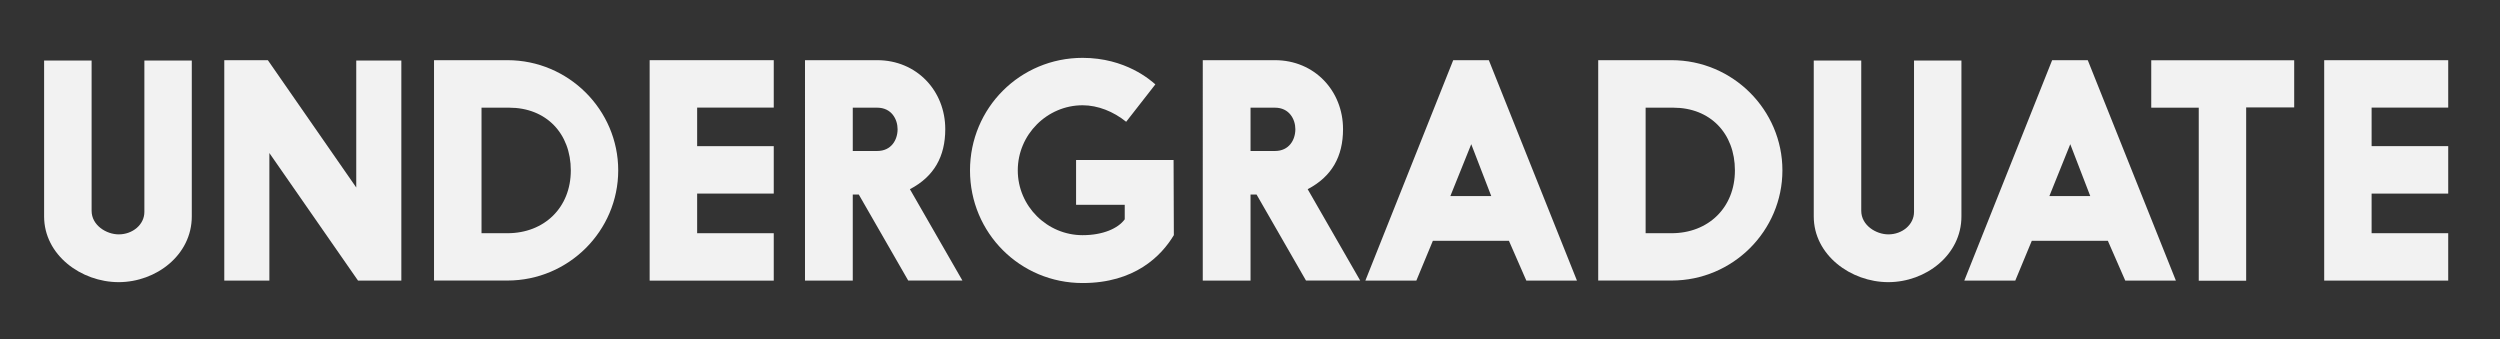
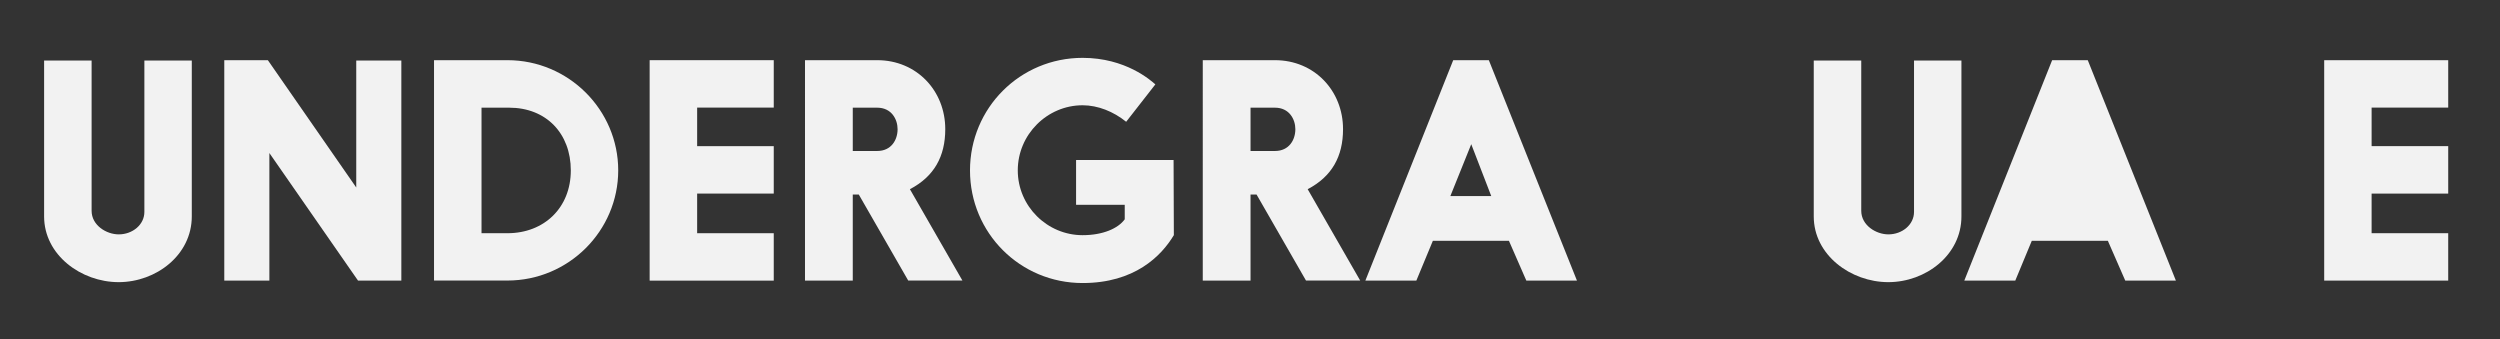
<svg xmlns="http://www.w3.org/2000/svg" id="b" viewBox="0 0 280 38">
  <rect x="0" y="0" width="280" height="38" fill="#333333" stroke="none" />
  <defs>
    <style>.c{fill:#f2f2f2;stroke-width:0px;}</style>
  </defs>
  <path class="c" d="M4.95,6.78h5.31v16.83c0,1.62,1.65,2.64,3.04,2.64,1.55,0,2.87-1.09,2.87-2.51V6.78h5.31v17.46c0,4.32-3.99,7.36-8.19,7.36s-8.35-3.04-8.35-7.36V6.78Z" />
  <path class="c" d="M30,6.74l9.9,14.26V6.78h5.05v24.65h-4.85l-9.93-14.29v14.29h-5.05V6.74h4.88Z" />
  <path class="c" d="M48.61,6.74h8.22c6.86,0,12.41,5.58,12.41,12.34s-5.54,12.34-12.41,12.34h-8.22V6.74ZM53.93,12.06v14.06h2.9c4.13,0,7.1-2.87,7.1-7.03s-2.77-7.03-6.9-7.03h-3.1Z" />
  <path class="c" d="M78.08,21.7v4.42h8.58v5.31h-13.9V6.74h13.9v5.31h-8.58v4.32h8.58v5.31h-8.58Z" />
  <path class="c" d="M96.17,21.79h-.66v9.64h-5.35V6.74h8.09c4.42,0,7.62,3.43,7.62,7.72,0,3.07-1.25,5.31-3.96,6.73l5.88,10.23h-6.07l-5.54-9.64ZM95.51,12.06v4.85h2.74c1.58,0,2.28-1.25,2.28-2.44,0-1.12-.69-2.41-2.28-2.41h-2.74Z" />
  <path class="c" d="M131.48,26.32c-1.42,2.38-4.42,5.38-10.23,5.38-7,0-12.61-5.61-12.61-12.61s5.61-12.61,12.61-12.61c4.82,0,7.62,2.51,8.15,2.97l-3.27,4.19c-1.42-1.15-3.17-1.85-4.88-1.85-3.96,0-7.26,3.27-7.26,7.29s3.3,7.26,7.26,7.26c2.28,0,3.99-.76,4.72-1.78v-1.62h-5.45v-5.02h10.92l.03,8.38Z" />
  <path class="c" d="M140.72,21.79h-.66v9.64h-5.35V6.74h8.09c4.42,0,7.62,3.43,7.62,7.72,0,3.07-1.25,5.31-3.96,6.73l5.88,10.23h-6.07l-5.54-9.64ZM140.06,12.06v4.85h2.74c1.58,0,2.28-1.25,2.28-2.44,0-1.12-.69-2.41-2.28-2.41h-2.74Z" />
  <path class="c" d="M170.95,31.43l-1.95-4.46h-8.52l-1.85,4.46h-5.71l9.84-24.69h3.99l9.87,24.69h-5.68ZM162.43,21.96h4.59l-2.24-5.81-2.34,5.81Z" />
-   <path class="c" d="M179,6.74h8.22c6.86,0,12.41,5.58,12.41,12.34s-5.54,12.34-12.41,12.34h-8.22V6.74ZM184.31,12.06v14.06h2.9c4.13,0,7.1-2.87,7.1-7.03s-2.77-7.03-6.9-7.03h-3.1Z" />
  <path class="c" d="M203.15,6.78h5.31v16.83c0,1.62,1.65,2.64,3.04,2.64,1.55,0,2.87-1.09,2.87-2.51V6.78h5.31v17.46c0,4.32-3.99,7.36-8.19,7.36s-8.35-3.04-8.35-7.36V6.78Z" />
-   <path class="c" d="M238.03,31.43l-1.95-4.46h-8.52l-1.85,4.46h-5.71l9.84-24.69h3.99l9.87,24.69h-5.68ZM229.52,21.96h4.59l-2.24-5.81-2.34,5.81Z" />
-   <path class="c" d="M246.25,12.06h-5.31v-5.31h16.01v5.28h-5.38v19.41h-5.31V12.06Z" />
+   <path class="c" d="M238.03,31.43l-1.95-4.46h-8.52l-1.85,4.46h-5.71l9.84-24.69h3.99l9.87,24.69h-5.68ZM229.52,21.96h4.59Z" />
  <path class="c" d="M265.62,21.7v4.42h8.58v5.31h-13.89V6.74h13.89v5.31h-8.58v4.32h8.58v5.31h-8.58Z" />
</svg>